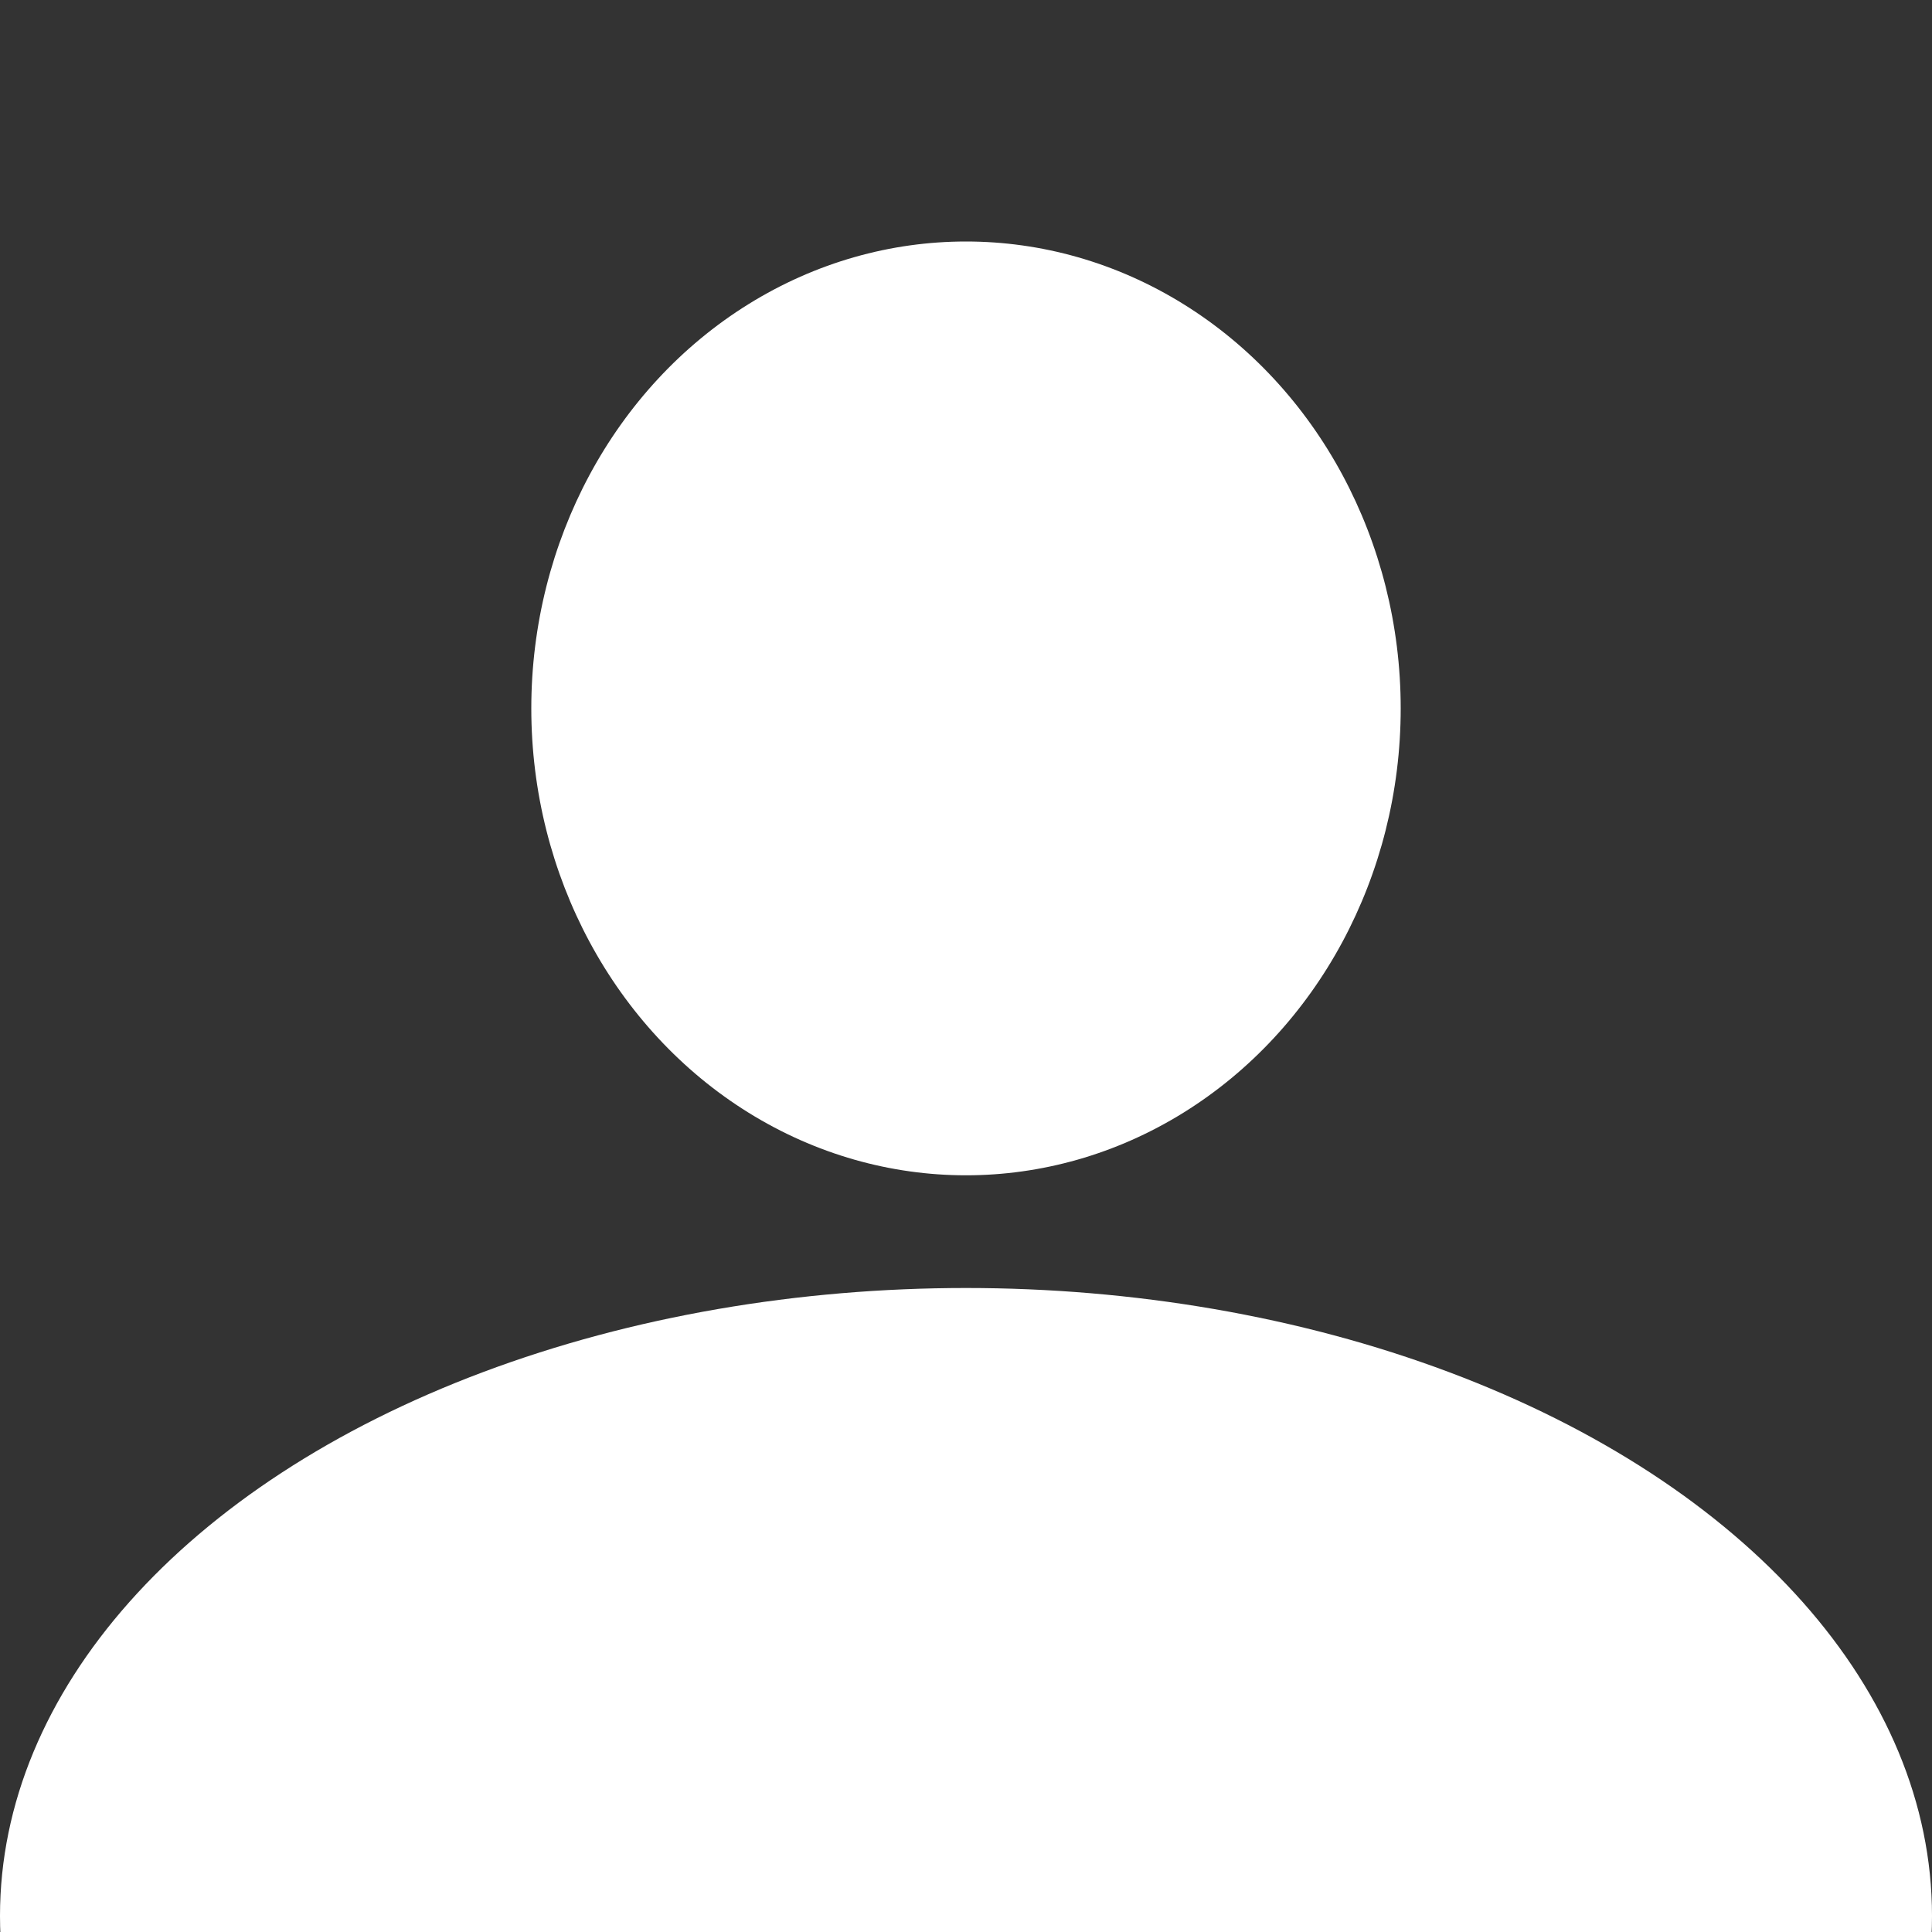
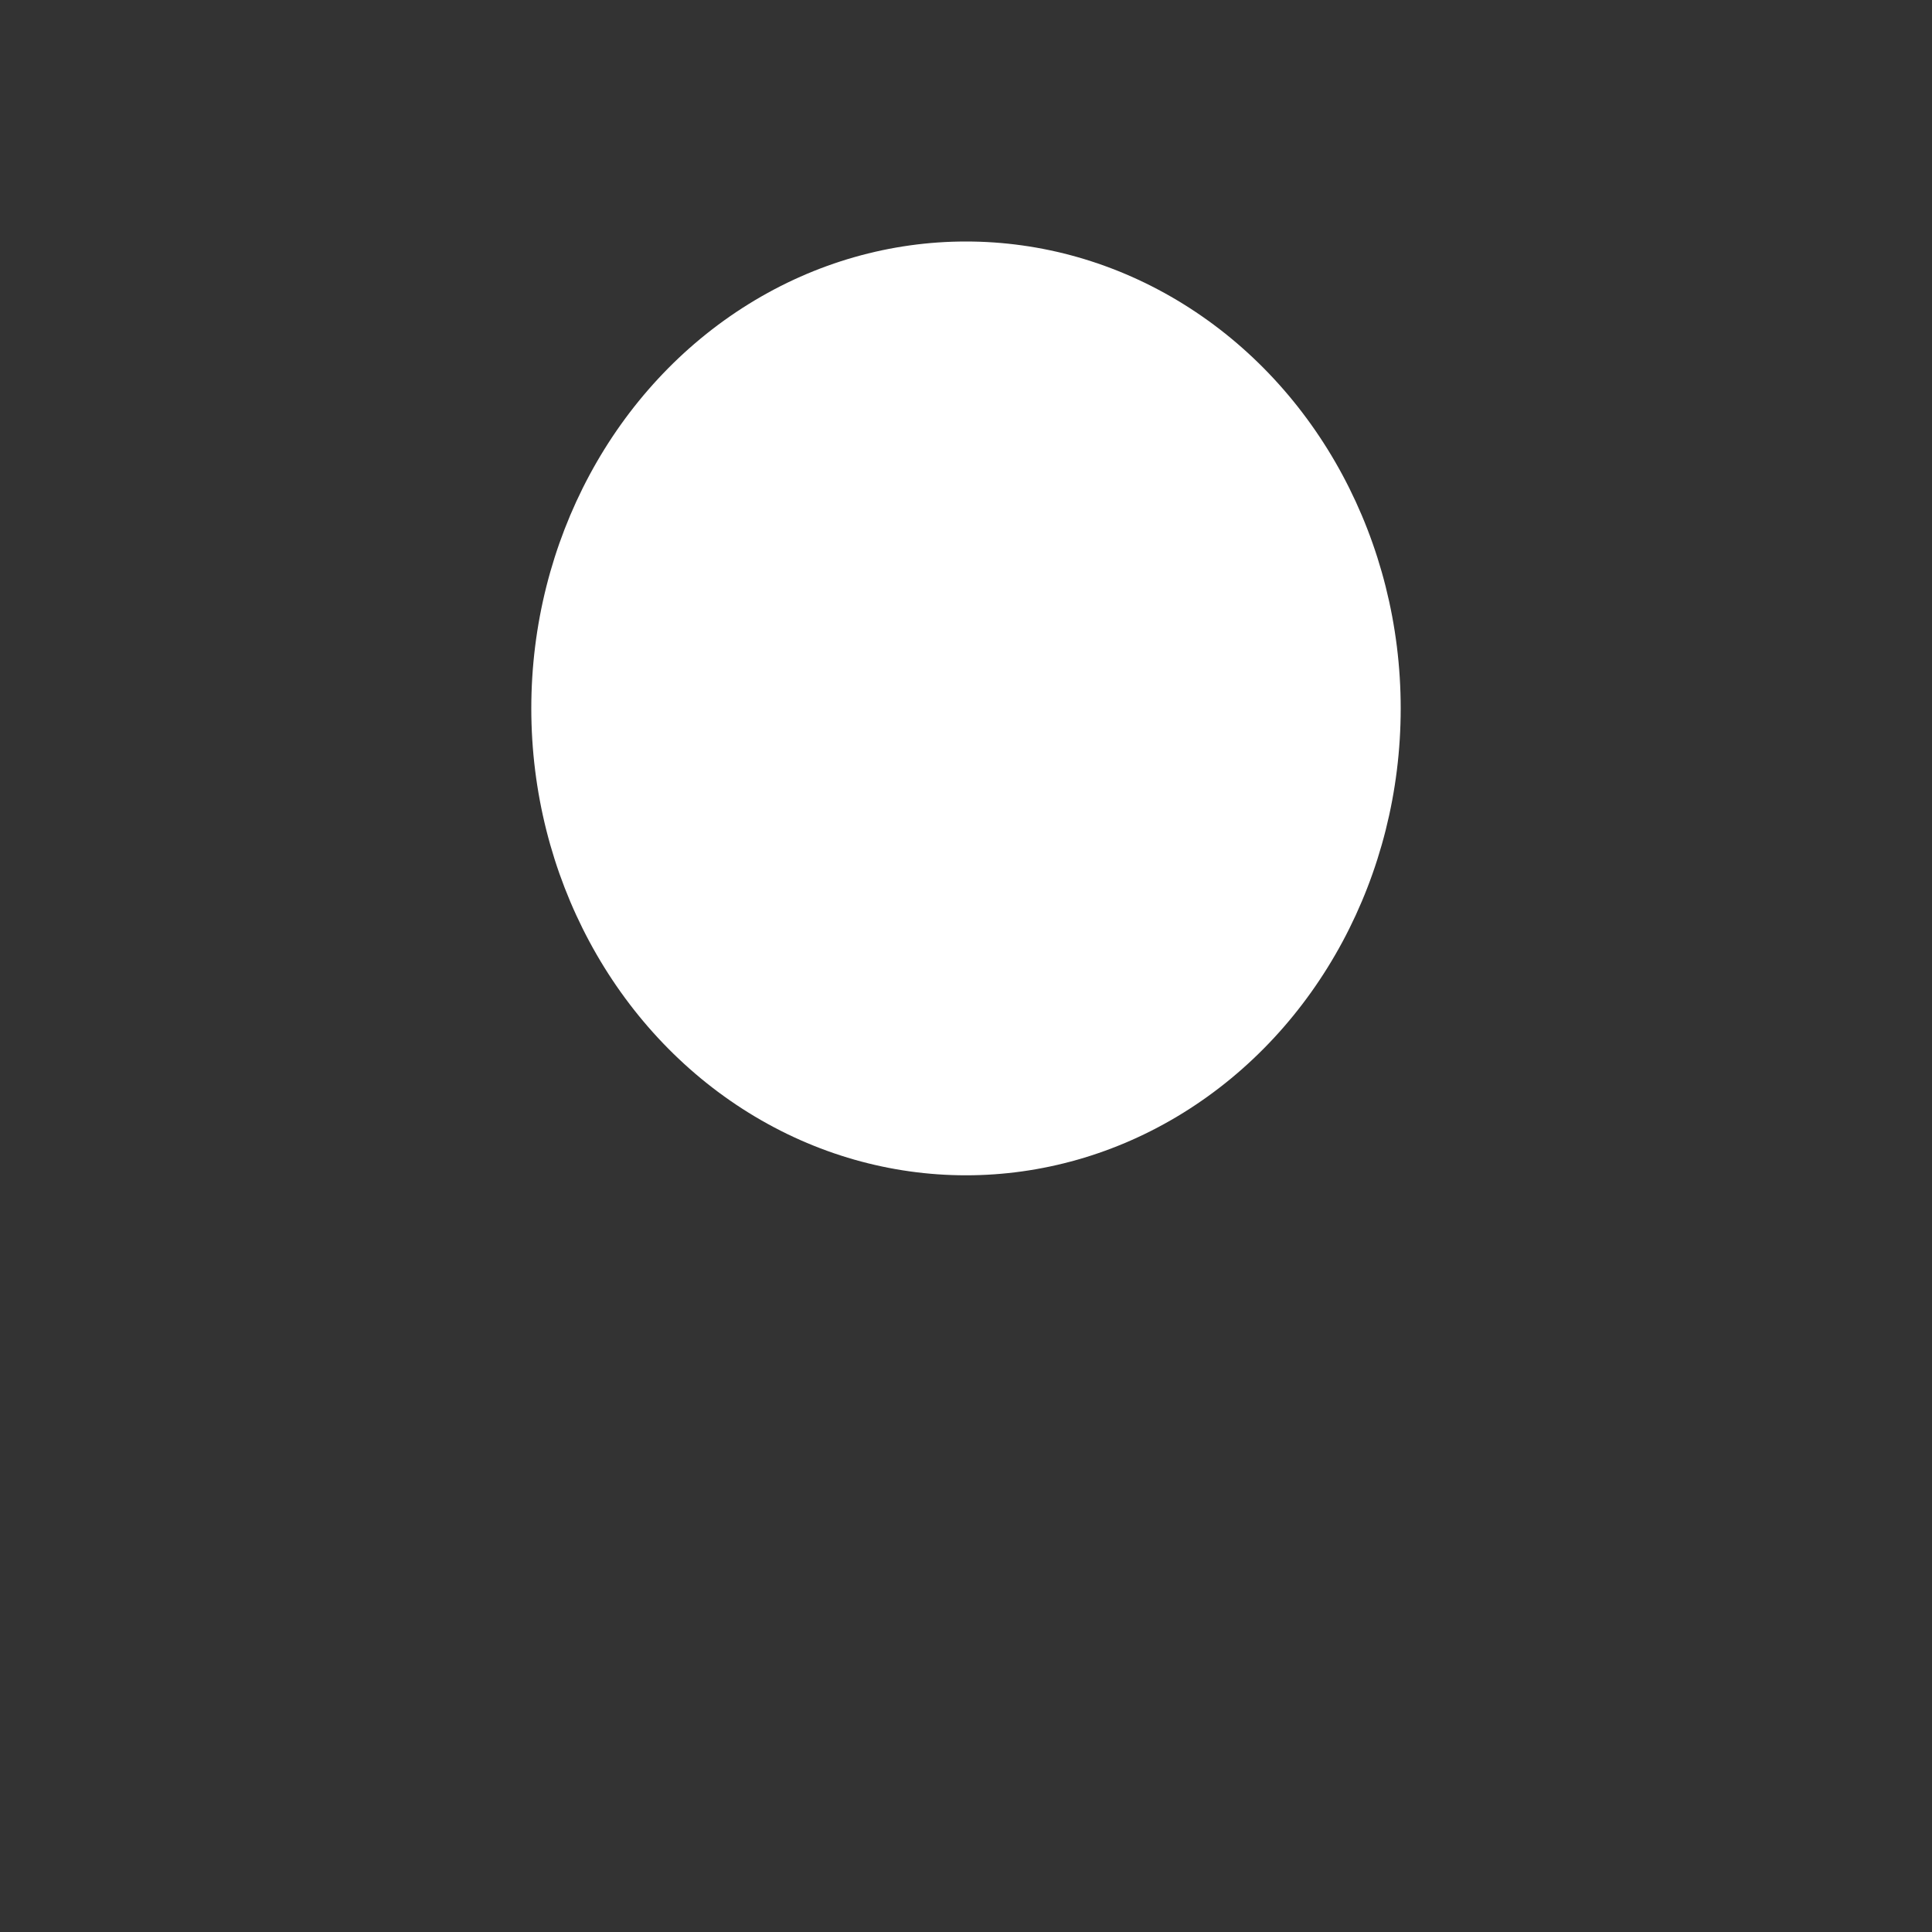
<svg xmlns="http://www.w3.org/2000/svg" style="isolation:isolate" viewBox="0 0 30 30" width="30px" height="30px">
  <rect x="0" y="0" width="30" height="30" fill="#333333" stroke="none" />
  <ellipse vector-effect="non-scaling-stroke" cx="15" cy="11" rx="6.75" ry="7.25" id="Ellipse" fill="rgb(255,255,255)" />
-   <ellipse vector-effect="non-scaling-stroke" cx="15" cy="29.75" rx="15" ry="9.75" id="Ellipse" fill="rgb(255,255,255)" />
</svg>